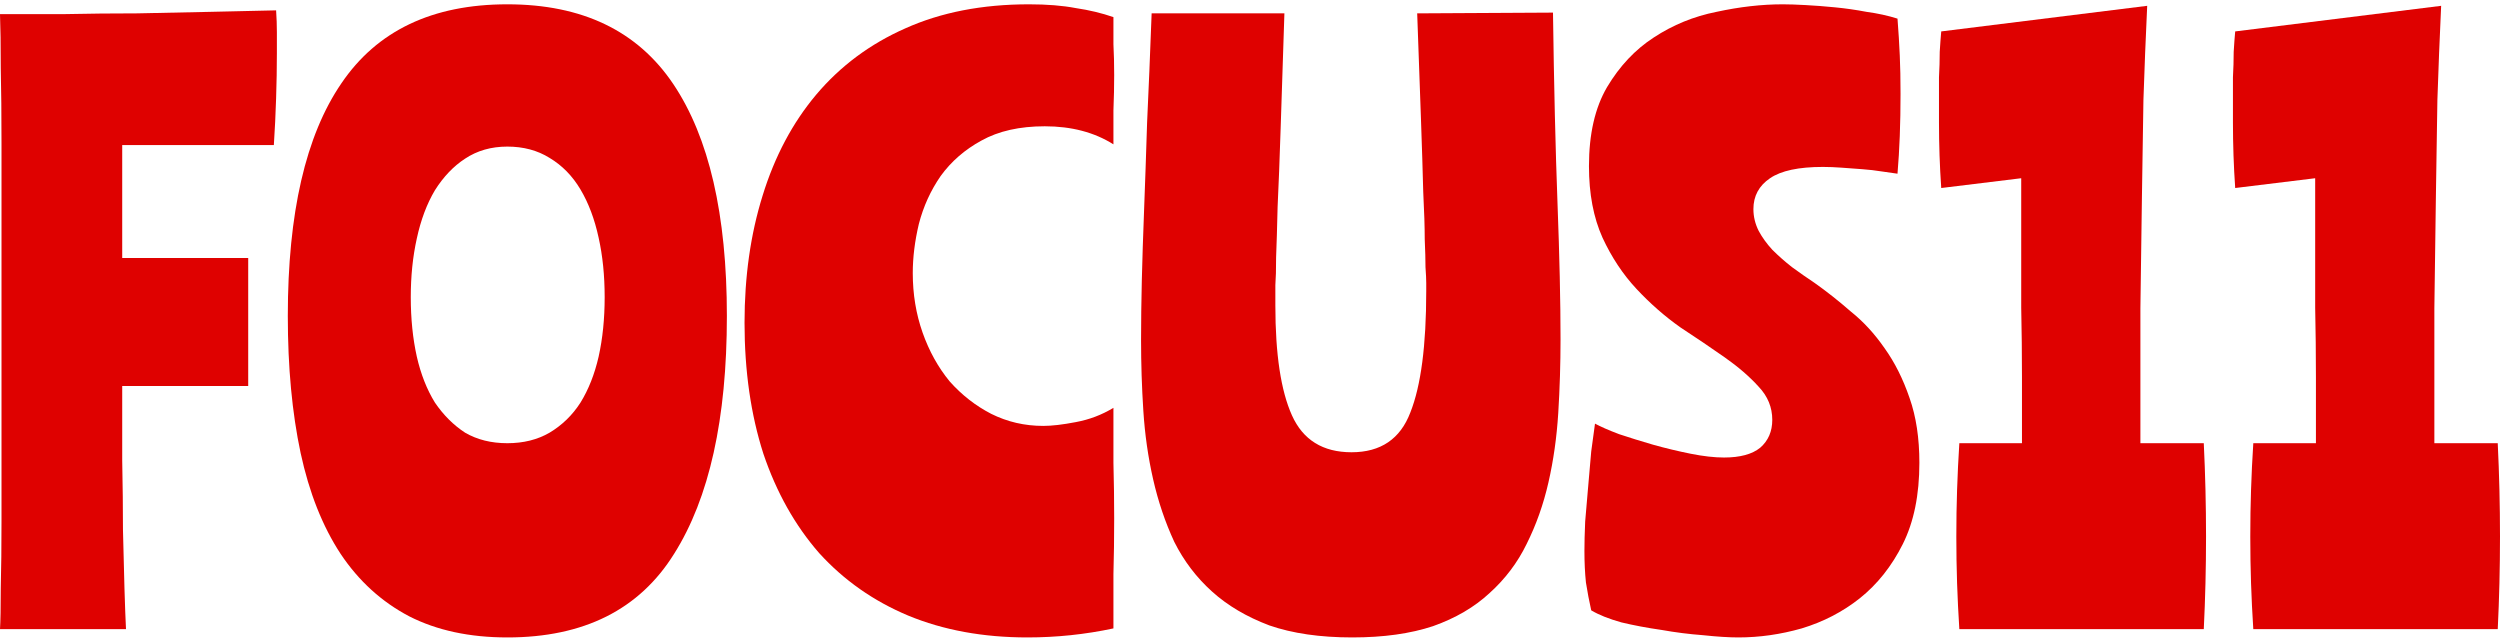
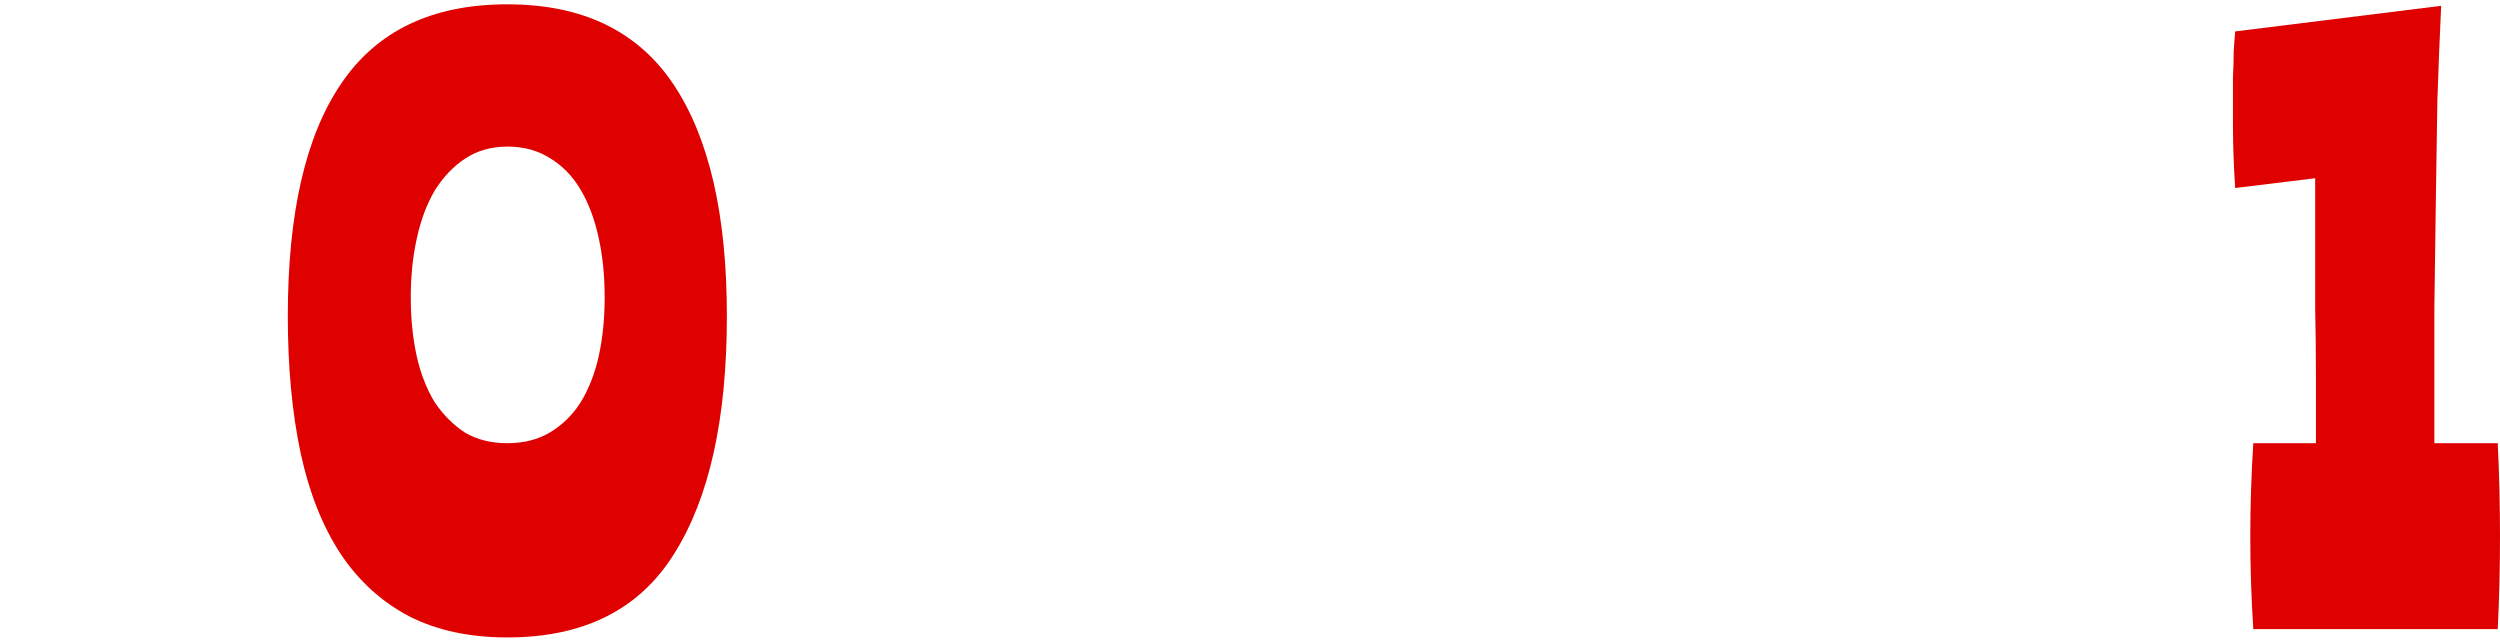
<svg xmlns="http://www.w3.org/2000/svg" width="113" height="29" viewBox="0 0 113 29" fill="none">
-   <path d="M0 28.438C0.023 28.075 0.034 27.462 0.034 26.6C0.057 25.716 0.068 24.684 0.068 23.504C0.068 22.302 0.068 20.986 0.068 19.557C0.068 18.128 0.068 16.665 0.068 15.167C0.068 13.67 0.068 12.184 0.068 10.71C0.068 9.213 0.068 7.817 0.068 6.524C0.068 5.231 0.057 4.074 0.034 3.054C0.034 2.033 0.023 1.227 0 0.638C0.887 0.638 1.864 0.638 2.933 0.638C4.001 0.615 5.092 0.604 6.206 0.604C7.32 0.581 8.411 0.558 9.48 0.536C10.548 0.513 11.549 0.49 12.48 0.468C12.503 0.808 12.515 1.137 12.515 1.454C12.515 1.772 12.515 2.089 12.515 2.407C12.515 3.065 12.503 3.745 12.48 4.449C12.458 5.152 12.424 5.855 12.378 6.558H5.524V11.662H11.219V17.447H5.524C5.524 18.581 5.524 19.704 5.524 20.816C5.547 21.927 5.558 22.971 5.558 23.946C5.581 24.922 5.604 25.806 5.626 26.6C5.649 27.372 5.672 27.984 5.695 28.438H0Z" fill="#DF0100" />
  <path d="M22.932 0.195C26.319 0.195 28.82 1.398 30.434 3.802C32.048 6.207 32.855 9.7 32.855 14.283C32.855 18.933 32.059 22.517 30.468 25.035C28.899 27.553 26.387 28.812 22.932 28.812C21.227 28.812 19.749 28.495 18.499 27.859C17.248 27.202 16.214 26.26 15.396 25.035C14.577 23.788 13.975 22.268 13.588 20.476C13.202 18.661 13.009 16.596 13.009 14.283C13.009 9.632 13.816 6.127 15.43 3.768C17.044 1.386 19.544 0.195 22.932 0.195ZM22.932 20.033C23.659 20.033 24.296 19.874 24.841 19.557C25.41 19.216 25.876 18.763 26.239 18.196C26.603 17.606 26.876 16.914 27.058 16.12C27.24 15.303 27.331 14.407 27.331 13.432C27.331 12.457 27.24 11.56 27.058 10.744C26.876 9.904 26.603 9.178 26.239 8.566C25.876 7.954 25.41 7.477 24.841 7.137C24.296 6.797 23.659 6.626 22.932 6.626C22.204 6.626 21.568 6.808 21.022 7.171C20.499 7.511 20.044 7.988 19.658 8.6C19.294 9.213 19.021 9.938 18.84 10.778C18.658 11.594 18.567 12.479 18.567 13.432C18.567 14.407 18.658 15.303 18.84 16.12C19.021 16.914 19.294 17.606 19.658 18.196C20.044 18.763 20.499 19.216 21.022 19.557C21.568 19.874 22.204 20.033 22.932 20.033Z" fill="#DF0100" />
-   <path d="M46.508 0.195C47.327 0.195 48.031 0.252 48.622 0.365C49.236 0.456 49.804 0.592 50.327 0.774C50.327 1.159 50.327 1.568 50.327 1.999C50.35 2.43 50.361 2.895 50.361 3.394C50.361 3.893 50.35 4.426 50.327 4.993C50.327 5.538 50.327 6.048 50.327 6.524C49.464 5.98 48.429 5.708 47.224 5.708C46.088 5.708 45.133 5.923 44.36 6.354C43.61 6.763 42.996 7.296 42.519 7.954C42.064 8.611 41.734 9.337 41.53 10.131C41.348 10.902 41.257 11.64 41.257 12.343C41.257 13.296 41.405 14.192 41.7 15.031C41.996 15.87 42.405 16.608 42.928 17.243C43.473 17.855 44.099 18.343 44.803 18.706C45.531 19.069 46.315 19.251 47.156 19.251C47.543 19.251 48.031 19.194 48.622 19.08C49.236 18.967 49.804 18.752 50.327 18.434C50.327 19.228 50.327 20.056 50.327 20.918C50.35 21.78 50.361 22.619 50.361 23.436C50.361 24.298 50.35 25.137 50.327 25.954C50.327 26.771 50.327 27.587 50.327 28.404C49.054 28.676 47.758 28.812 46.44 28.812C44.44 28.812 42.644 28.483 41.052 27.825C39.484 27.168 38.142 26.226 37.028 25.001C35.937 23.753 35.096 22.256 34.505 20.51C33.937 18.74 33.653 16.767 33.653 14.589C33.653 12.502 33.925 10.585 34.471 8.838C35.017 7.069 35.824 5.549 36.892 4.279C37.983 2.986 39.325 1.987 40.916 1.284C42.53 0.558 44.394 0.195 46.508 0.195Z" fill="#DF0100" />
-   <path d="M70.195 0.57C70.24 3.882 70.308 6.751 70.399 9.178C70.49 11.583 70.536 13.636 70.536 15.337C70.536 16.449 70.502 17.561 70.433 18.672C70.365 19.761 70.218 20.805 69.99 21.803C69.763 22.801 69.433 23.731 69.001 24.593C68.592 25.432 68.035 26.169 67.33 26.805C66.648 27.44 65.796 27.939 64.773 28.302C63.75 28.642 62.534 28.812 61.124 28.812C59.669 28.812 58.419 28.631 57.373 28.268C56.35 27.882 55.486 27.372 54.782 26.736C54.077 26.101 53.509 25.353 53.077 24.491C52.667 23.606 52.349 22.665 52.122 21.666C51.895 20.668 51.747 19.636 51.679 18.57C51.61 17.504 51.576 16.438 51.576 15.371C51.576 14.532 51.588 13.636 51.61 12.683C51.633 11.73 51.667 10.664 51.713 9.485C51.758 8.305 51.804 6.989 51.849 5.538C51.917 4.086 51.986 2.441 52.054 0.604H58.055C57.987 2.645 57.93 4.381 57.885 5.81C57.839 7.216 57.794 8.396 57.748 9.349C57.726 10.301 57.703 11.061 57.68 11.629C57.68 12.173 57.669 12.593 57.646 12.887C57.646 13.182 57.646 13.398 57.646 13.534C57.646 13.647 57.646 13.738 57.646 13.806C57.646 16.007 57.896 17.663 58.396 18.774C58.896 19.886 59.794 20.442 61.09 20.442C62.409 20.442 63.295 19.84 63.75 18.638C64.227 17.436 64.466 15.61 64.466 13.16C64.466 13.046 64.466 12.921 64.466 12.785C64.466 12.627 64.455 12.388 64.432 12.071C64.432 11.753 64.421 11.334 64.398 10.812C64.398 10.267 64.375 9.553 64.33 8.668C64.307 7.761 64.273 6.66 64.227 5.367C64.182 4.052 64.125 2.464 64.057 0.604L70.195 0.57Z" fill="#DF0100" />
-   <path d="M71.821 7.511C71.821 6.059 72.094 4.868 72.639 3.938C73.207 2.986 73.912 2.237 74.753 1.693C75.617 1.125 76.561 0.74 77.584 0.536C78.629 0.309 79.63 0.195 80.584 0.195C80.857 0.195 81.198 0.207 81.607 0.229C82.039 0.252 82.483 0.286 82.937 0.331C83.415 0.377 83.892 0.445 84.369 0.536C84.87 0.604 85.336 0.706 85.767 0.842C85.813 1.432 85.847 1.987 85.87 2.509C85.893 3.008 85.904 3.587 85.904 4.245C85.904 4.902 85.893 5.538 85.87 6.15C85.847 6.74 85.813 7.307 85.767 7.851C85.586 7.829 85.347 7.795 85.051 7.749C84.779 7.704 84.483 7.67 84.165 7.647C83.869 7.625 83.562 7.602 83.244 7.579C82.949 7.557 82.664 7.545 82.392 7.545C81.3 7.545 80.505 7.715 80.005 8.056C79.504 8.396 79.254 8.861 79.254 9.451C79.254 9.791 79.334 10.12 79.493 10.438C79.652 10.732 79.857 11.016 80.107 11.288C80.38 11.56 80.675 11.821 80.994 12.071C81.335 12.32 81.675 12.559 82.016 12.785C82.562 13.171 83.108 13.602 83.653 14.078C84.222 14.532 84.733 15.088 85.188 15.746C85.642 16.381 86.018 17.13 86.313 17.991C86.609 18.831 86.756 19.806 86.756 20.918C86.756 22.37 86.506 23.595 86.006 24.593C85.506 25.591 84.858 26.408 84.062 27.043C83.29 27.655 82.414 28.109 81.437 28.404C80.482 28.676 79.527 28.812 78.573 28.812C78.141 28.812 77.606 28.778 76.97 28.71C76.356 28.665 75.731 28.585 75.094 28.472C74.458 28.381 73.855 28.268 73.287 28.132C72.719 27.973 72.264 27.791 71.923 27.587C71.832 27.179 71.752 26.759 71.684 26.328C71.639 25.897 71.616 25.421 71.616 24.899C71.616 24.536 71.627 24.094 71.65 23.572C71.696 23.05 71.741 22.517 71.787 21.973C71.832 21.428 71.877 20.907 71.923 20.407C71.991 19.908 72.048 19.489 72.094 19.148C72.344 19.285 72.707 19.443 73.185 19.625C73.662 19.784 74.174 19.942 74.719 20.101C75.287 20.26 75.856 20.396 76.424 20.51C76.993 20.623 77.493 20.68 77.925 20.68C78.652 20.68 79.198 20.532 79.561 20.237C79.925 19.92 80.107 19.5 80.107 18.978C80.107 18.411 79.902 17.912 79.493 17.481C79.084 17.027 78.573 16.585 77.959 16.154C77.345 15.723 76.674 15.269 75.947 14.793C75.242 14.294 74.583 13.716 73.969 13.058C73.355 12.4 72.844 11.629 72.434 10.744C72.025 9.836 71.821 8.759 71.821 7.511Z" fill="#DF0100" />
-   <path d="M97.053 0.263C96.985 1.715 96.928 3.133 96.883 4.517C96.86 5.901 96.837 7.364 96.815 8.906C96.792 10.449 96.769 12.127 96.746 13.942C96.746 15.734 96.746 17.765 96.746 20.033H99.611C99.679 21.44 99.713 22.846 99.713 24.253C99.713 25.659 99.679 27.054 99.611 28.438H88.562C88.517 27.735 88.483 27.043 88.46 26.362C88.437 25.659 88.426 24.956 88.426 24.253C88.426 23.527 88.437 22.823 88.46 22.143C88.483 21.44 88.517 20.736 88.562 20.033H91.393C91.393 19.08 91.393 18.082 91.393 17.039C91.393 15.995 91.381 14.952 91.359 13.908C91.359 12.865 91.359 11.844 91.359 10.846C91.359 9.848 91.359 8.918 91.359 8.056L87.744 8.498C87.676 7.523 87.642 6.536 87.642 5.538C87.642 5.288 87.642 4.982 87.642 4.619C87.642 4.256 87.642 3.882 87.642 3.496C87.664 3.088 87.676 2.702 87.676 2.339C87.698 1.976 87.721 1.67 87.744 1.42L97.053 0.263Z" fill="#DF0100" />
  <path d="M110.34 0.263C110.272 1.715 110.215 3.133 110.17 4.517C110.147 5.901 110.124 7.364 110.102 8.906C110.079 10.449 110.056 12.127 110.033 13.942C110.033 15.734 110.033 17.765 110.033 20.033H112.898C112.966 21.44 113 22.846 113 24.253C113 25.659 112.966 27.054 112.898 28.438H101.849C101.804 27.735 101.77 27.043 101.747 26.362C101.724 25.659 101.713 24.956 101.713 24.253C101.713 23.527 101.724 22.823 101.747 22.143C101.77 21.44 101.804 20.736 101.849 20.033H104.68C104.68 19.08 104.68 18.082 104.68 17.039C104.68 15.995 104.668 14.952 104.646 13.908C104.646 12.865 104.646 11.844 104.646 10.846C104.646 9.848 104.646 8.918 104.646 8.056L101.031 8.498C100.963 7.523 100.929 6.536 100.929 5.538C100.929 5.288 100.929 4.982 100.929 4.619C100.929 4.256 100.929 3.882 100.929 3.496C100.951 3.088 100.963 2.702 100.963 2.339C100.985 1.976 101.008 1.67 101.031 1.42L110.34 0.263Z" fill="#DF0100" />
</svg>